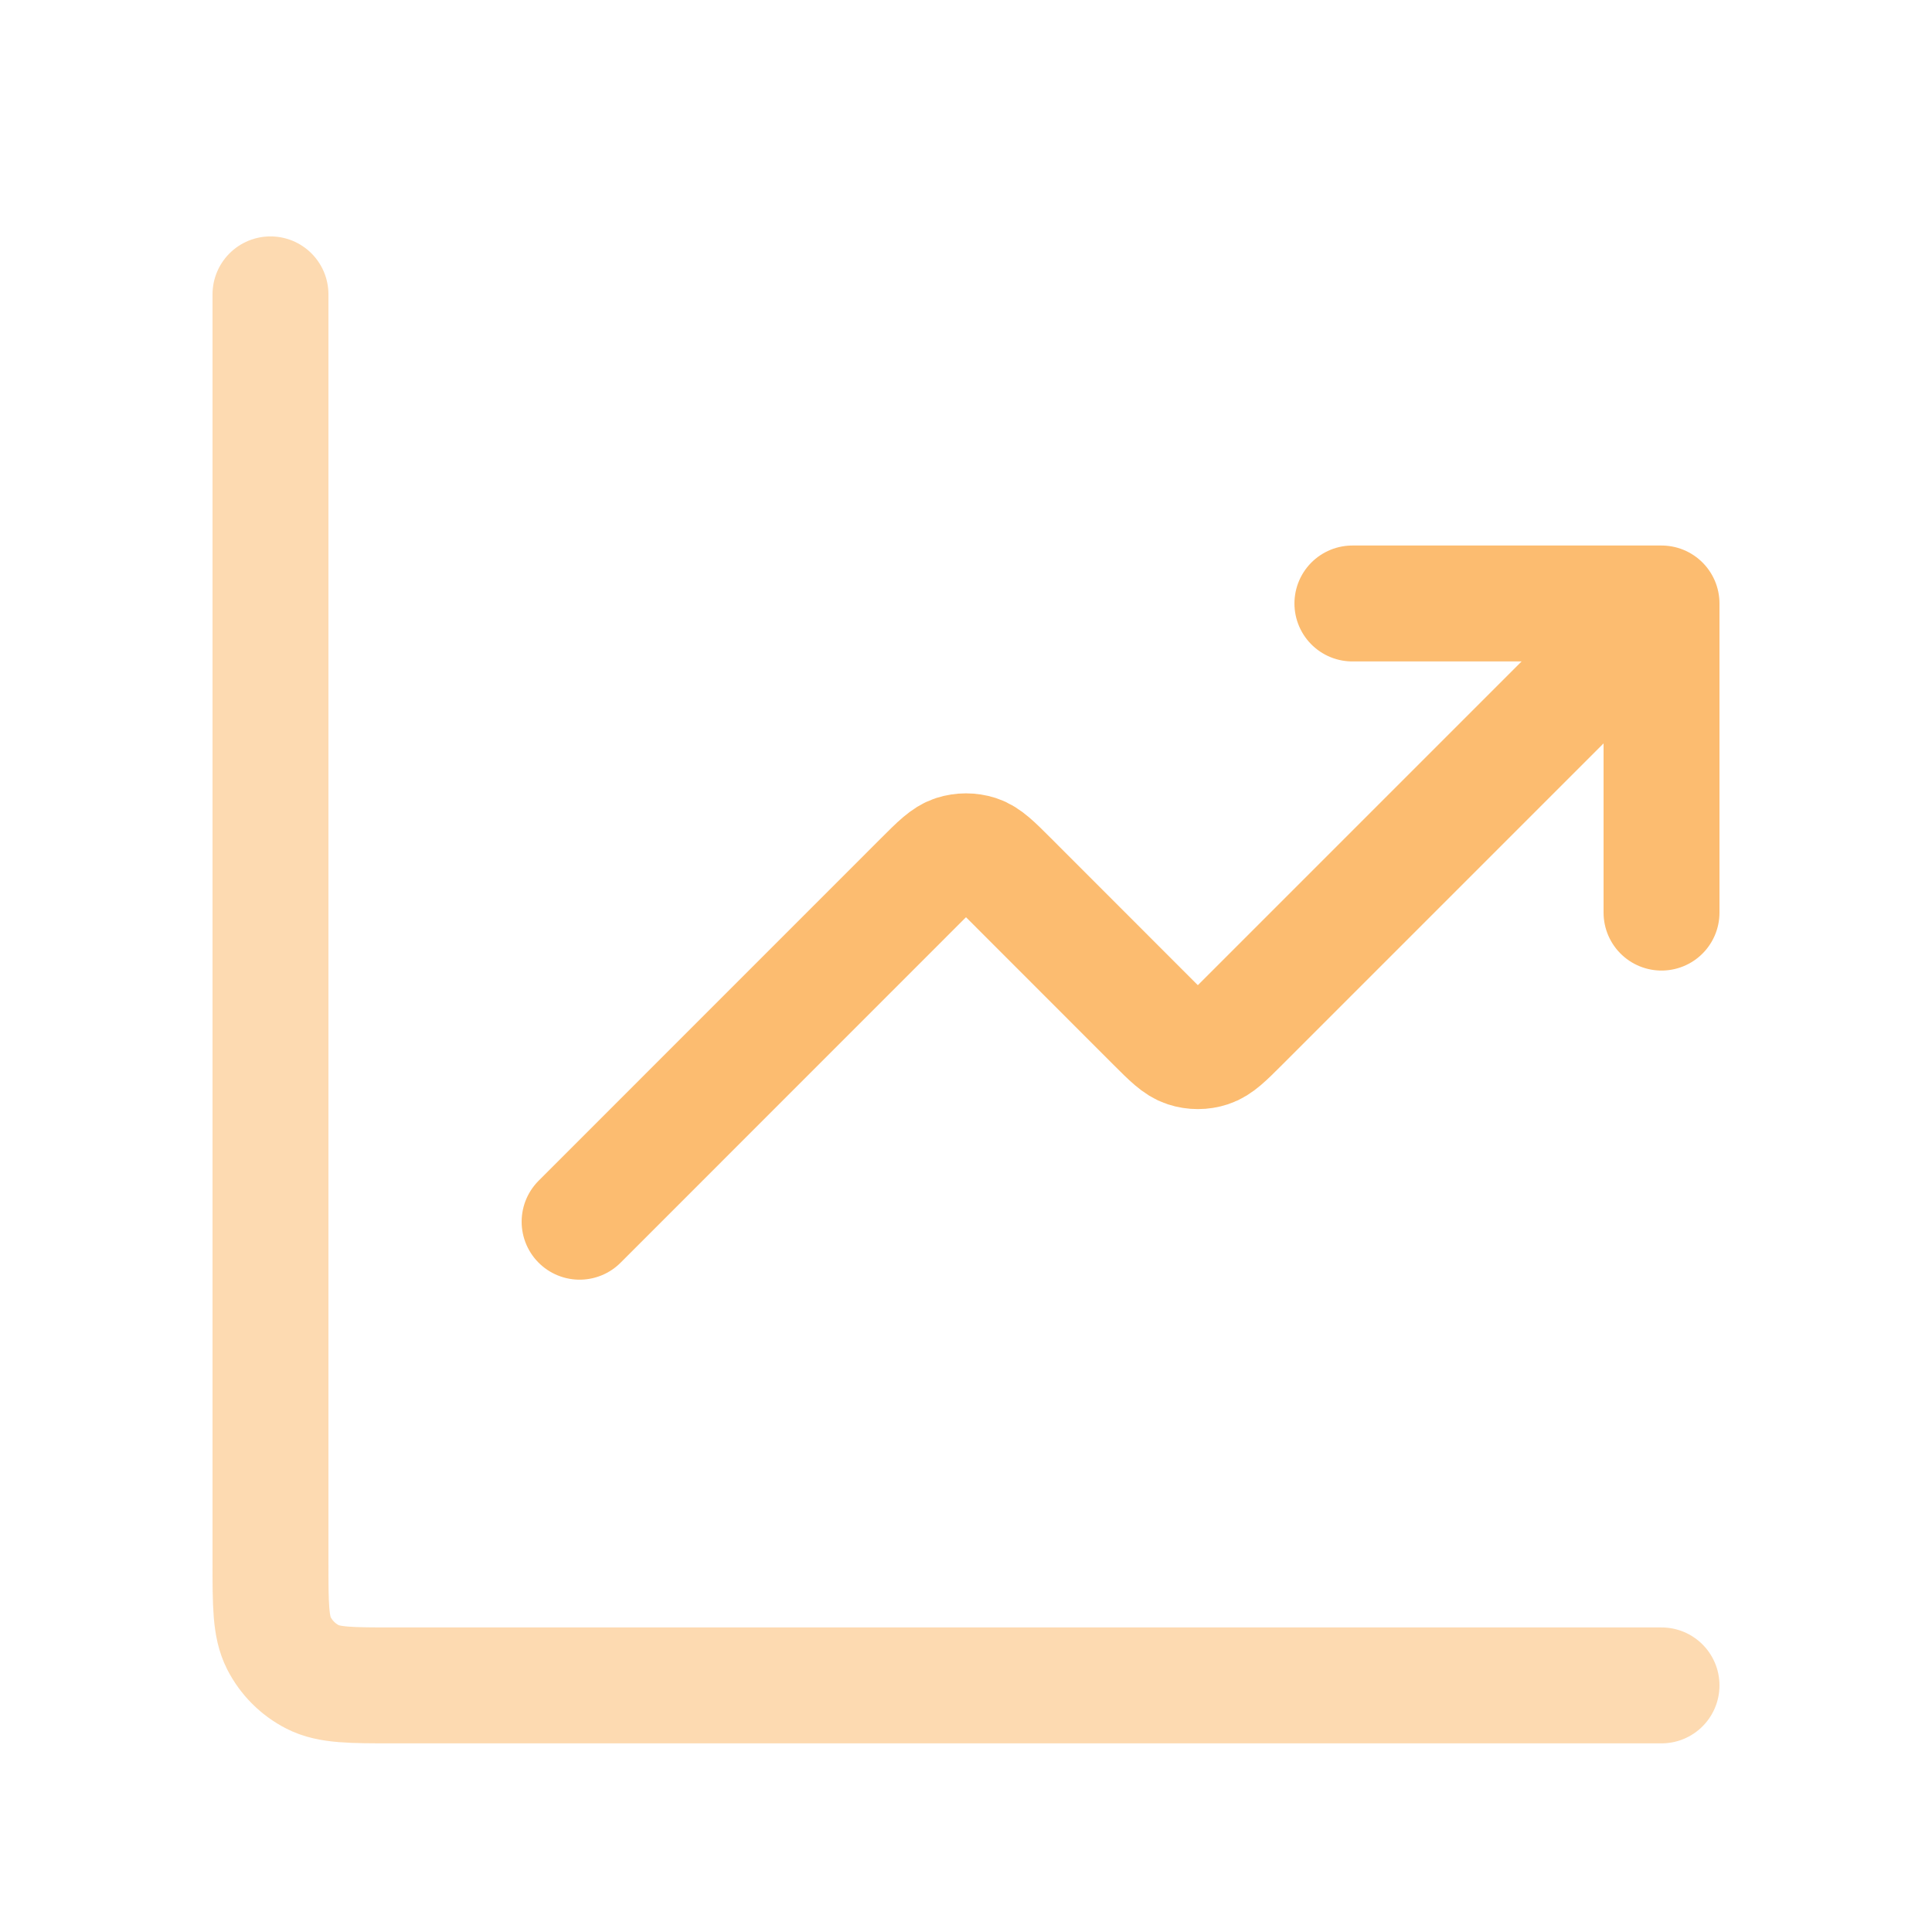
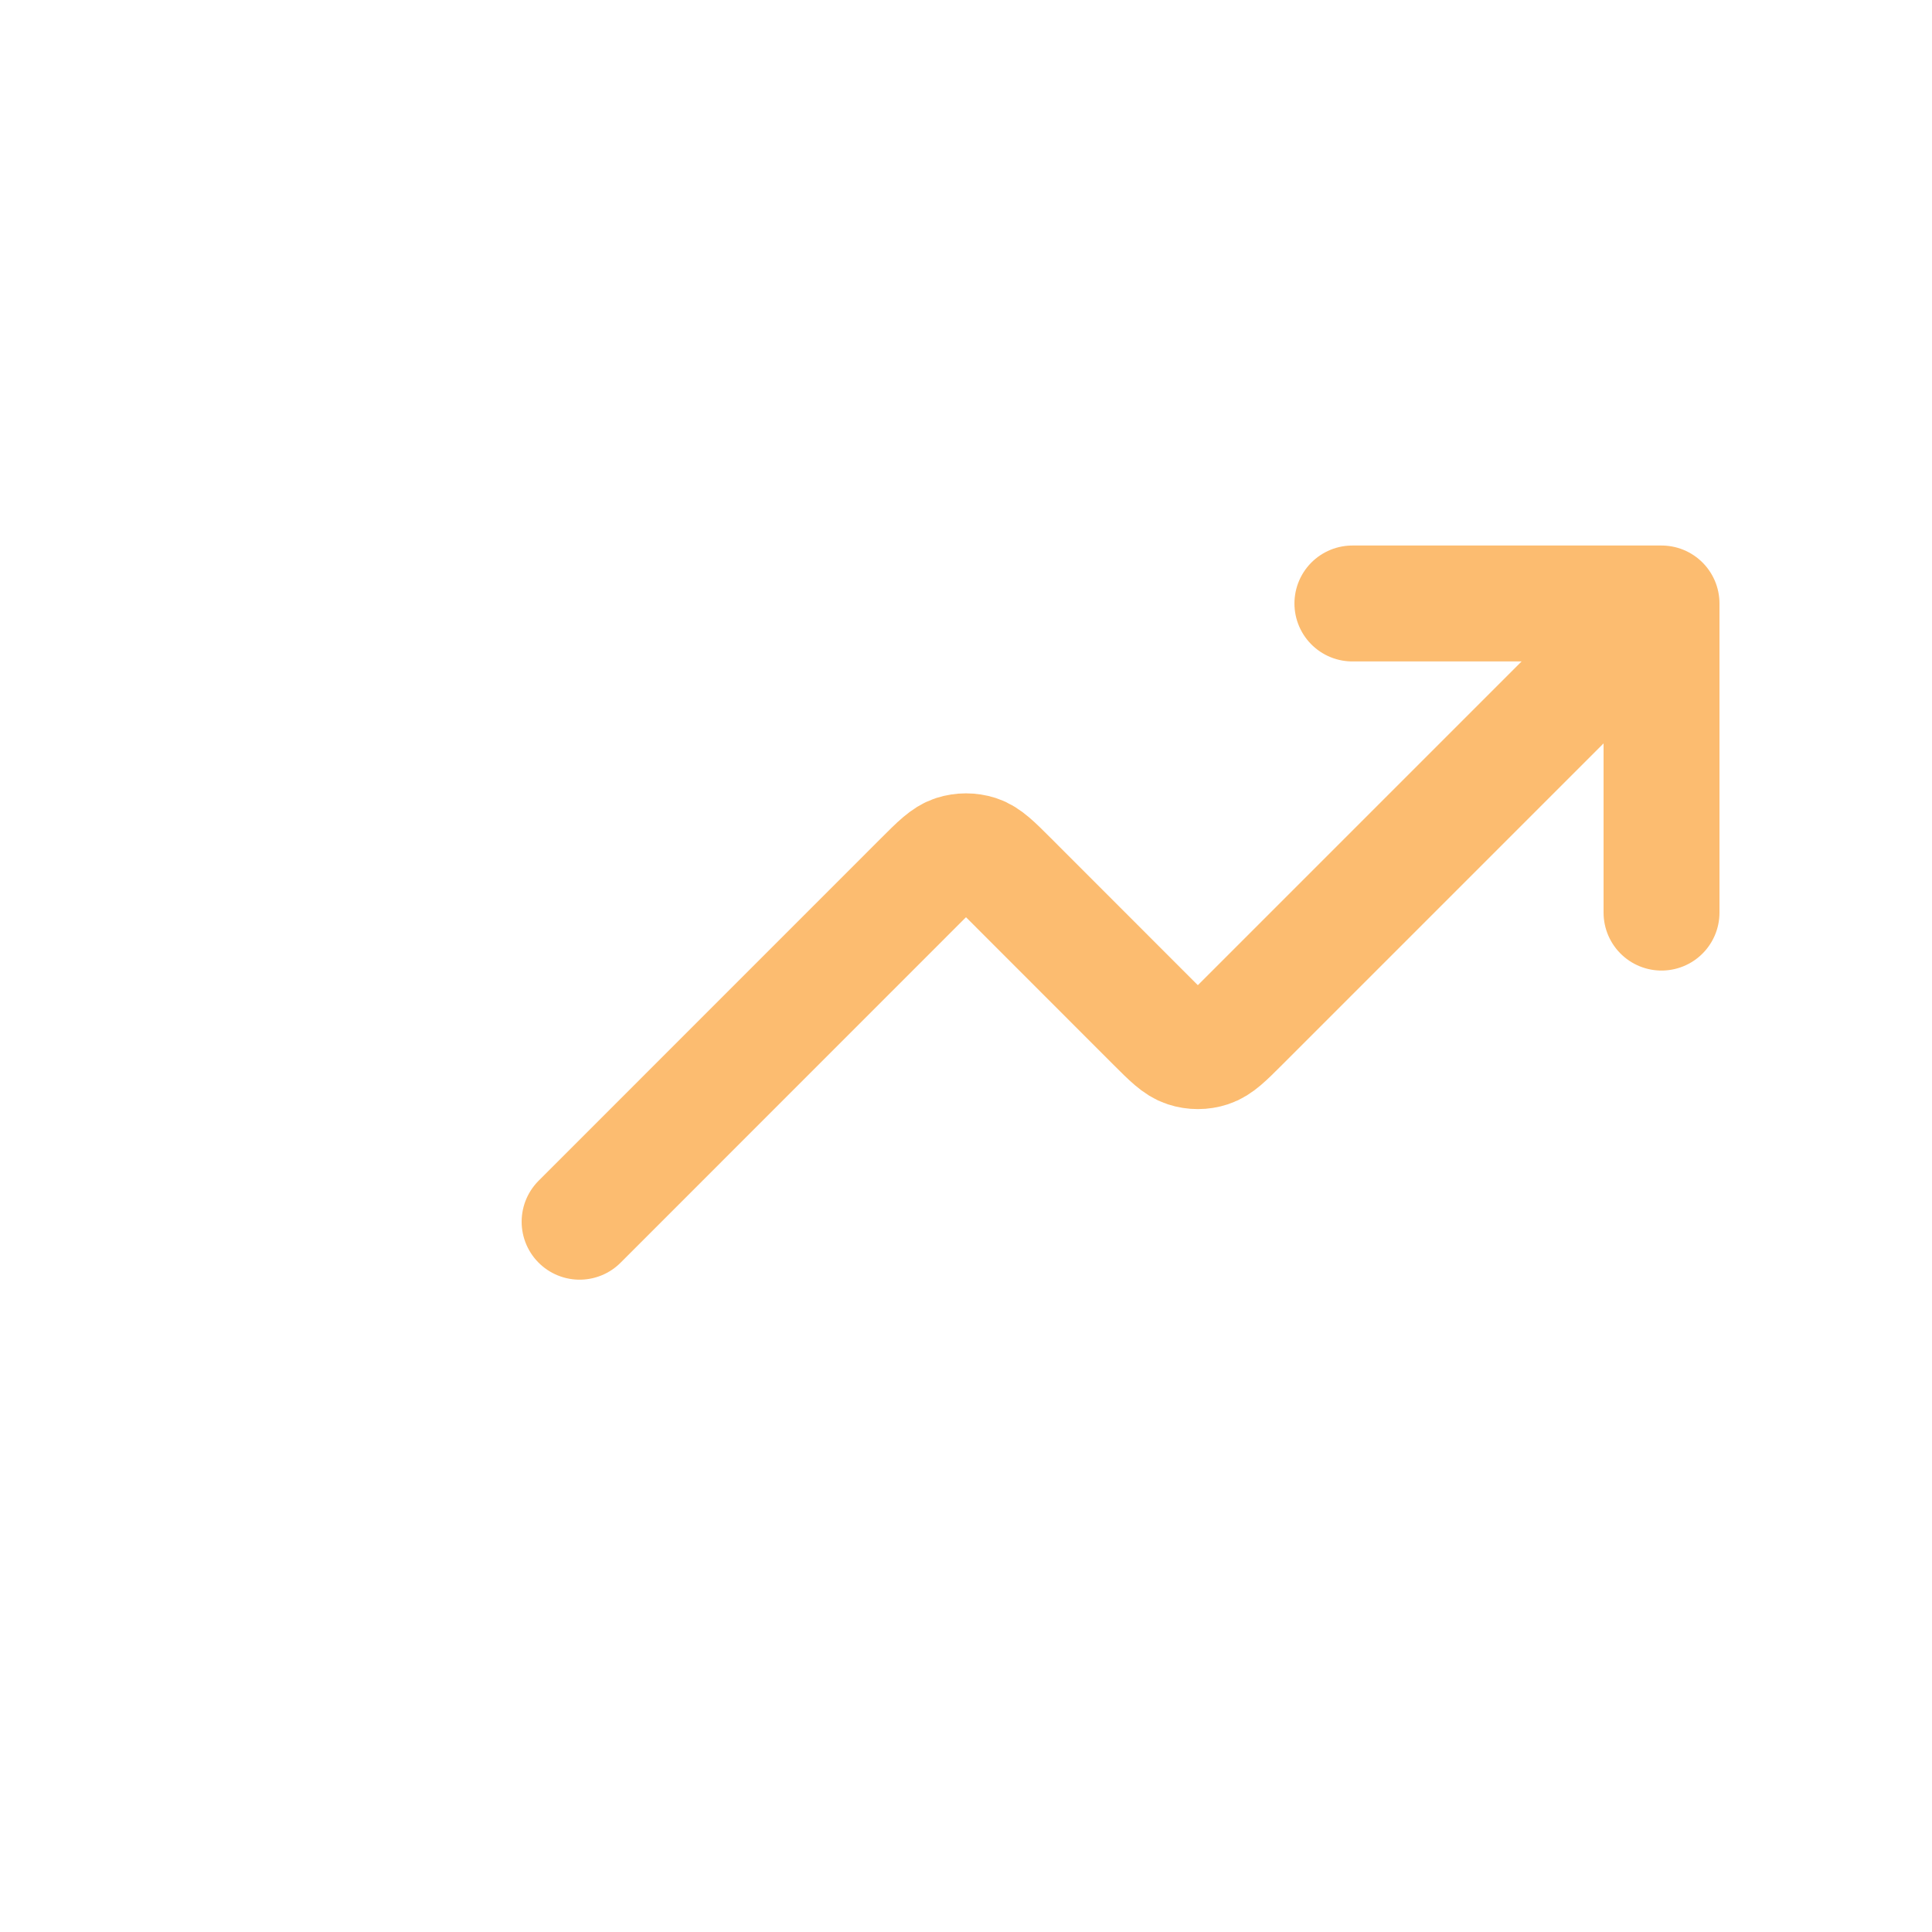
<svg xmlns="http://www.w3.org/2000/svg" width="25" height="25" viewBox="0 0 25 25" fill="none">
  <path d="M21.5 7.809L16.066 13.243C15.868 13.441 15.769 13.54 15.655 13.577C15.554 13.61 15.446 13.61 15.345 13.577C15.231 13.54 15.132 13.441 14.934 13.243L13.066 11.374C12.868 11.176 12.769 11.077 12.655 11.04C12.554 11.008 12.446 11.008 12.345 11.04C12.231 11.077 12.132 11.176 11.934 11.374L7.5 15.809M21.5 7.809H17.5M21.5 7.809V11.809" stroke="#FCBC70" stroke-width="1.5" stroke-linecap="round" stroke-linejoin="round" />
-   <path opacity="0.54" d="M21.5 21.809H5.1C4.54 21.809 4.26 21.809 4.046 21.7C3.858 21.604 3.705 21.451 3.609 21.263C3.5 21.049 3.5 20.769 3.5 20.209V3.809" stroke="#FCBC70" stroke-width="1.5" stroke-linecap="round" stroke-linejoin="round" />
</svg>